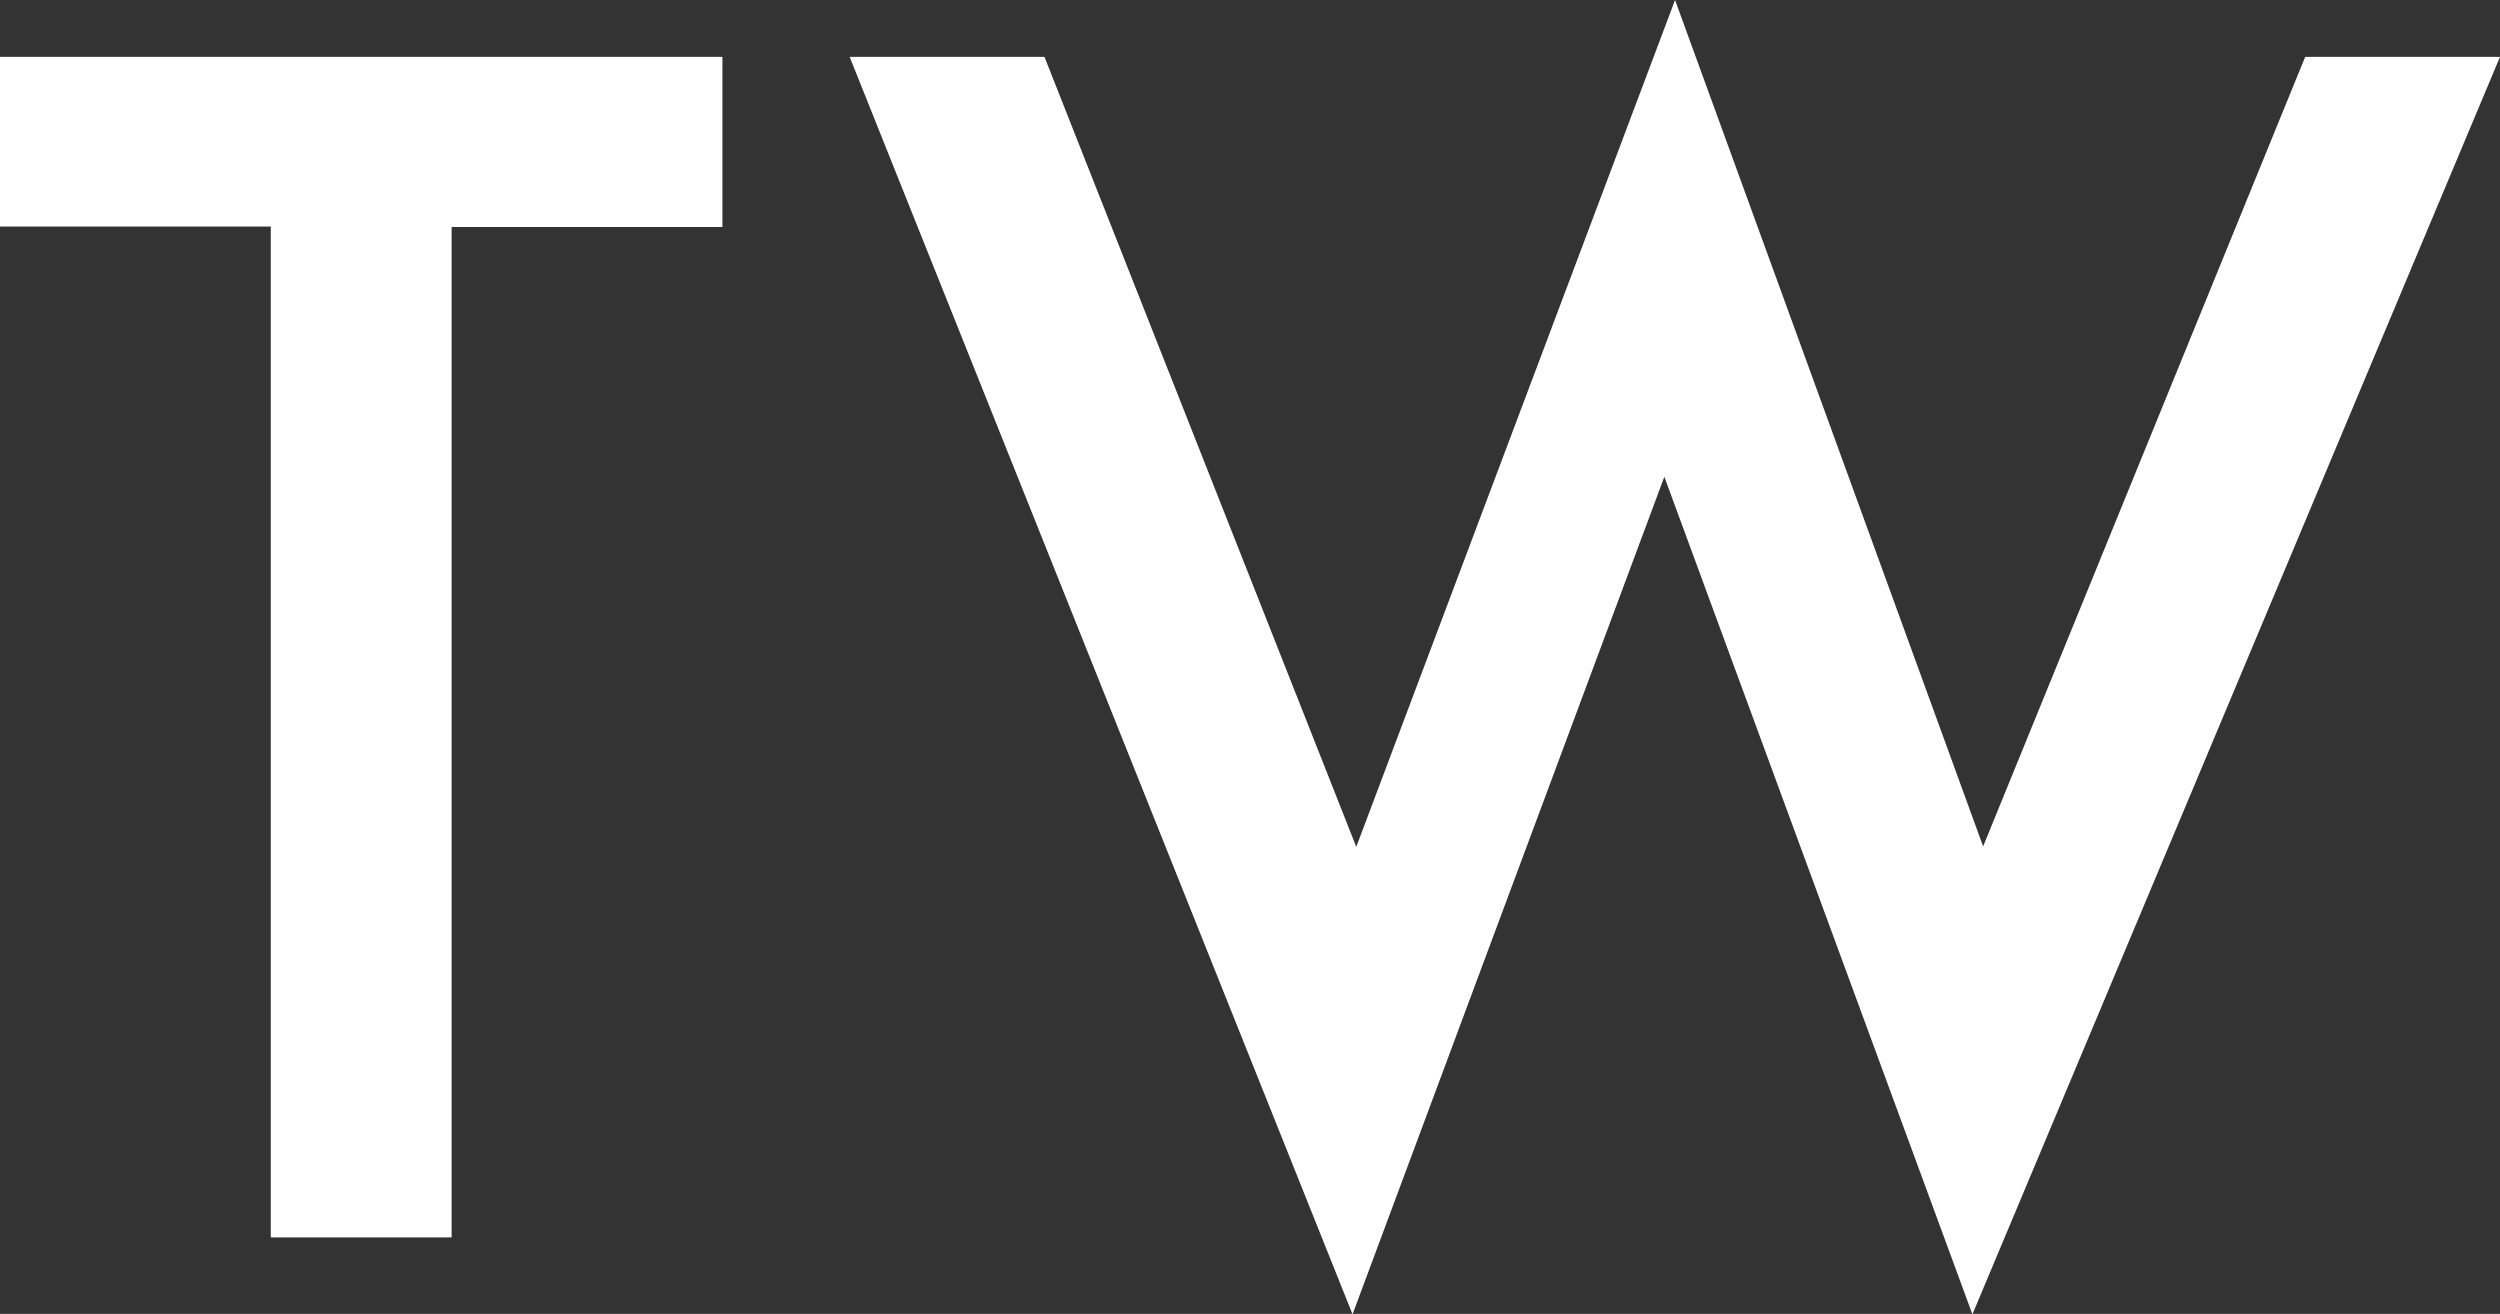
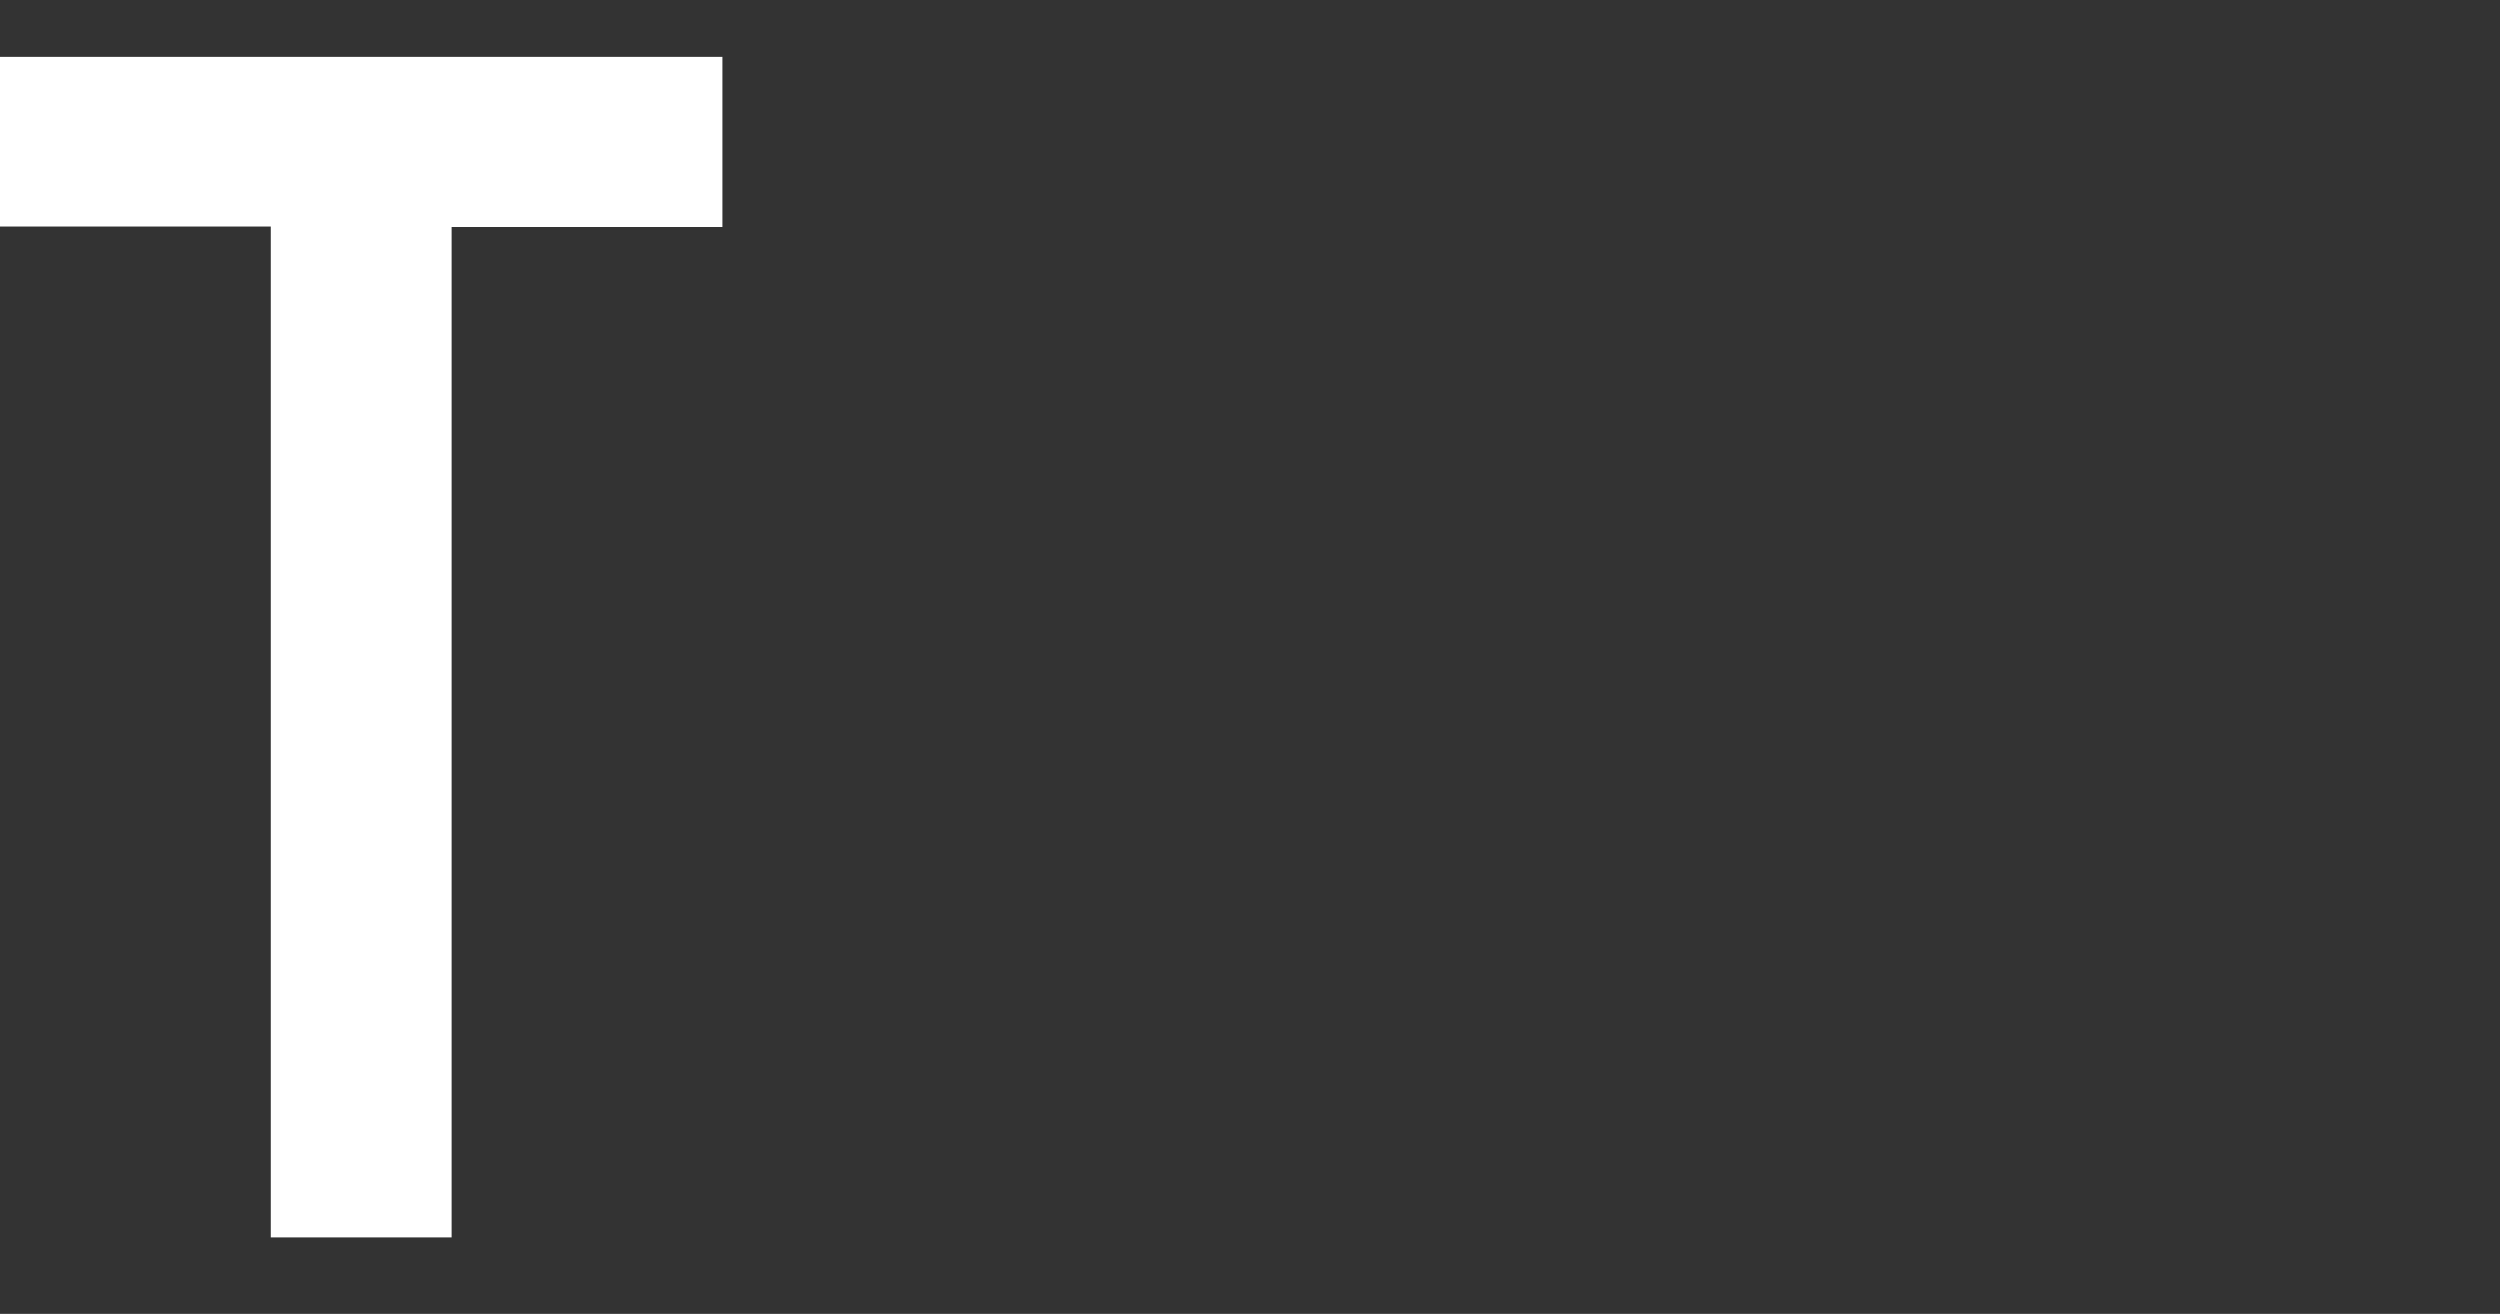
<svg xmlns="http://www.w3.org/2000/svg" id="_レイヤー_2" data-name="レイヤー 2" viewBox="0 0 53.64 28.19">
  <rect x="0" y="0" width="53.64" height="28.19" fill="#333333" stroke="none" />
  <defs>
    <style>
      .cls-1 {
        fill: #fff;
        stroke-width: 0px;
      }
    </style>
  </defs>
  <g id="design">
    <path class="cls-1" d="M9.69,4.86v21.69h-3.88V4.86H0V1.22h15.5v3.65h-5.81Z" />
-     <path class="cls-1" d="M22.41,1.22l6.69,16.95L35.94,0l6.61,18.16L49.46,1.22h4.18l-11.32,26.98-6.61-17.97-6.69,17.97L18.23,1.22h4.18Z" />
  </g>
</svg>